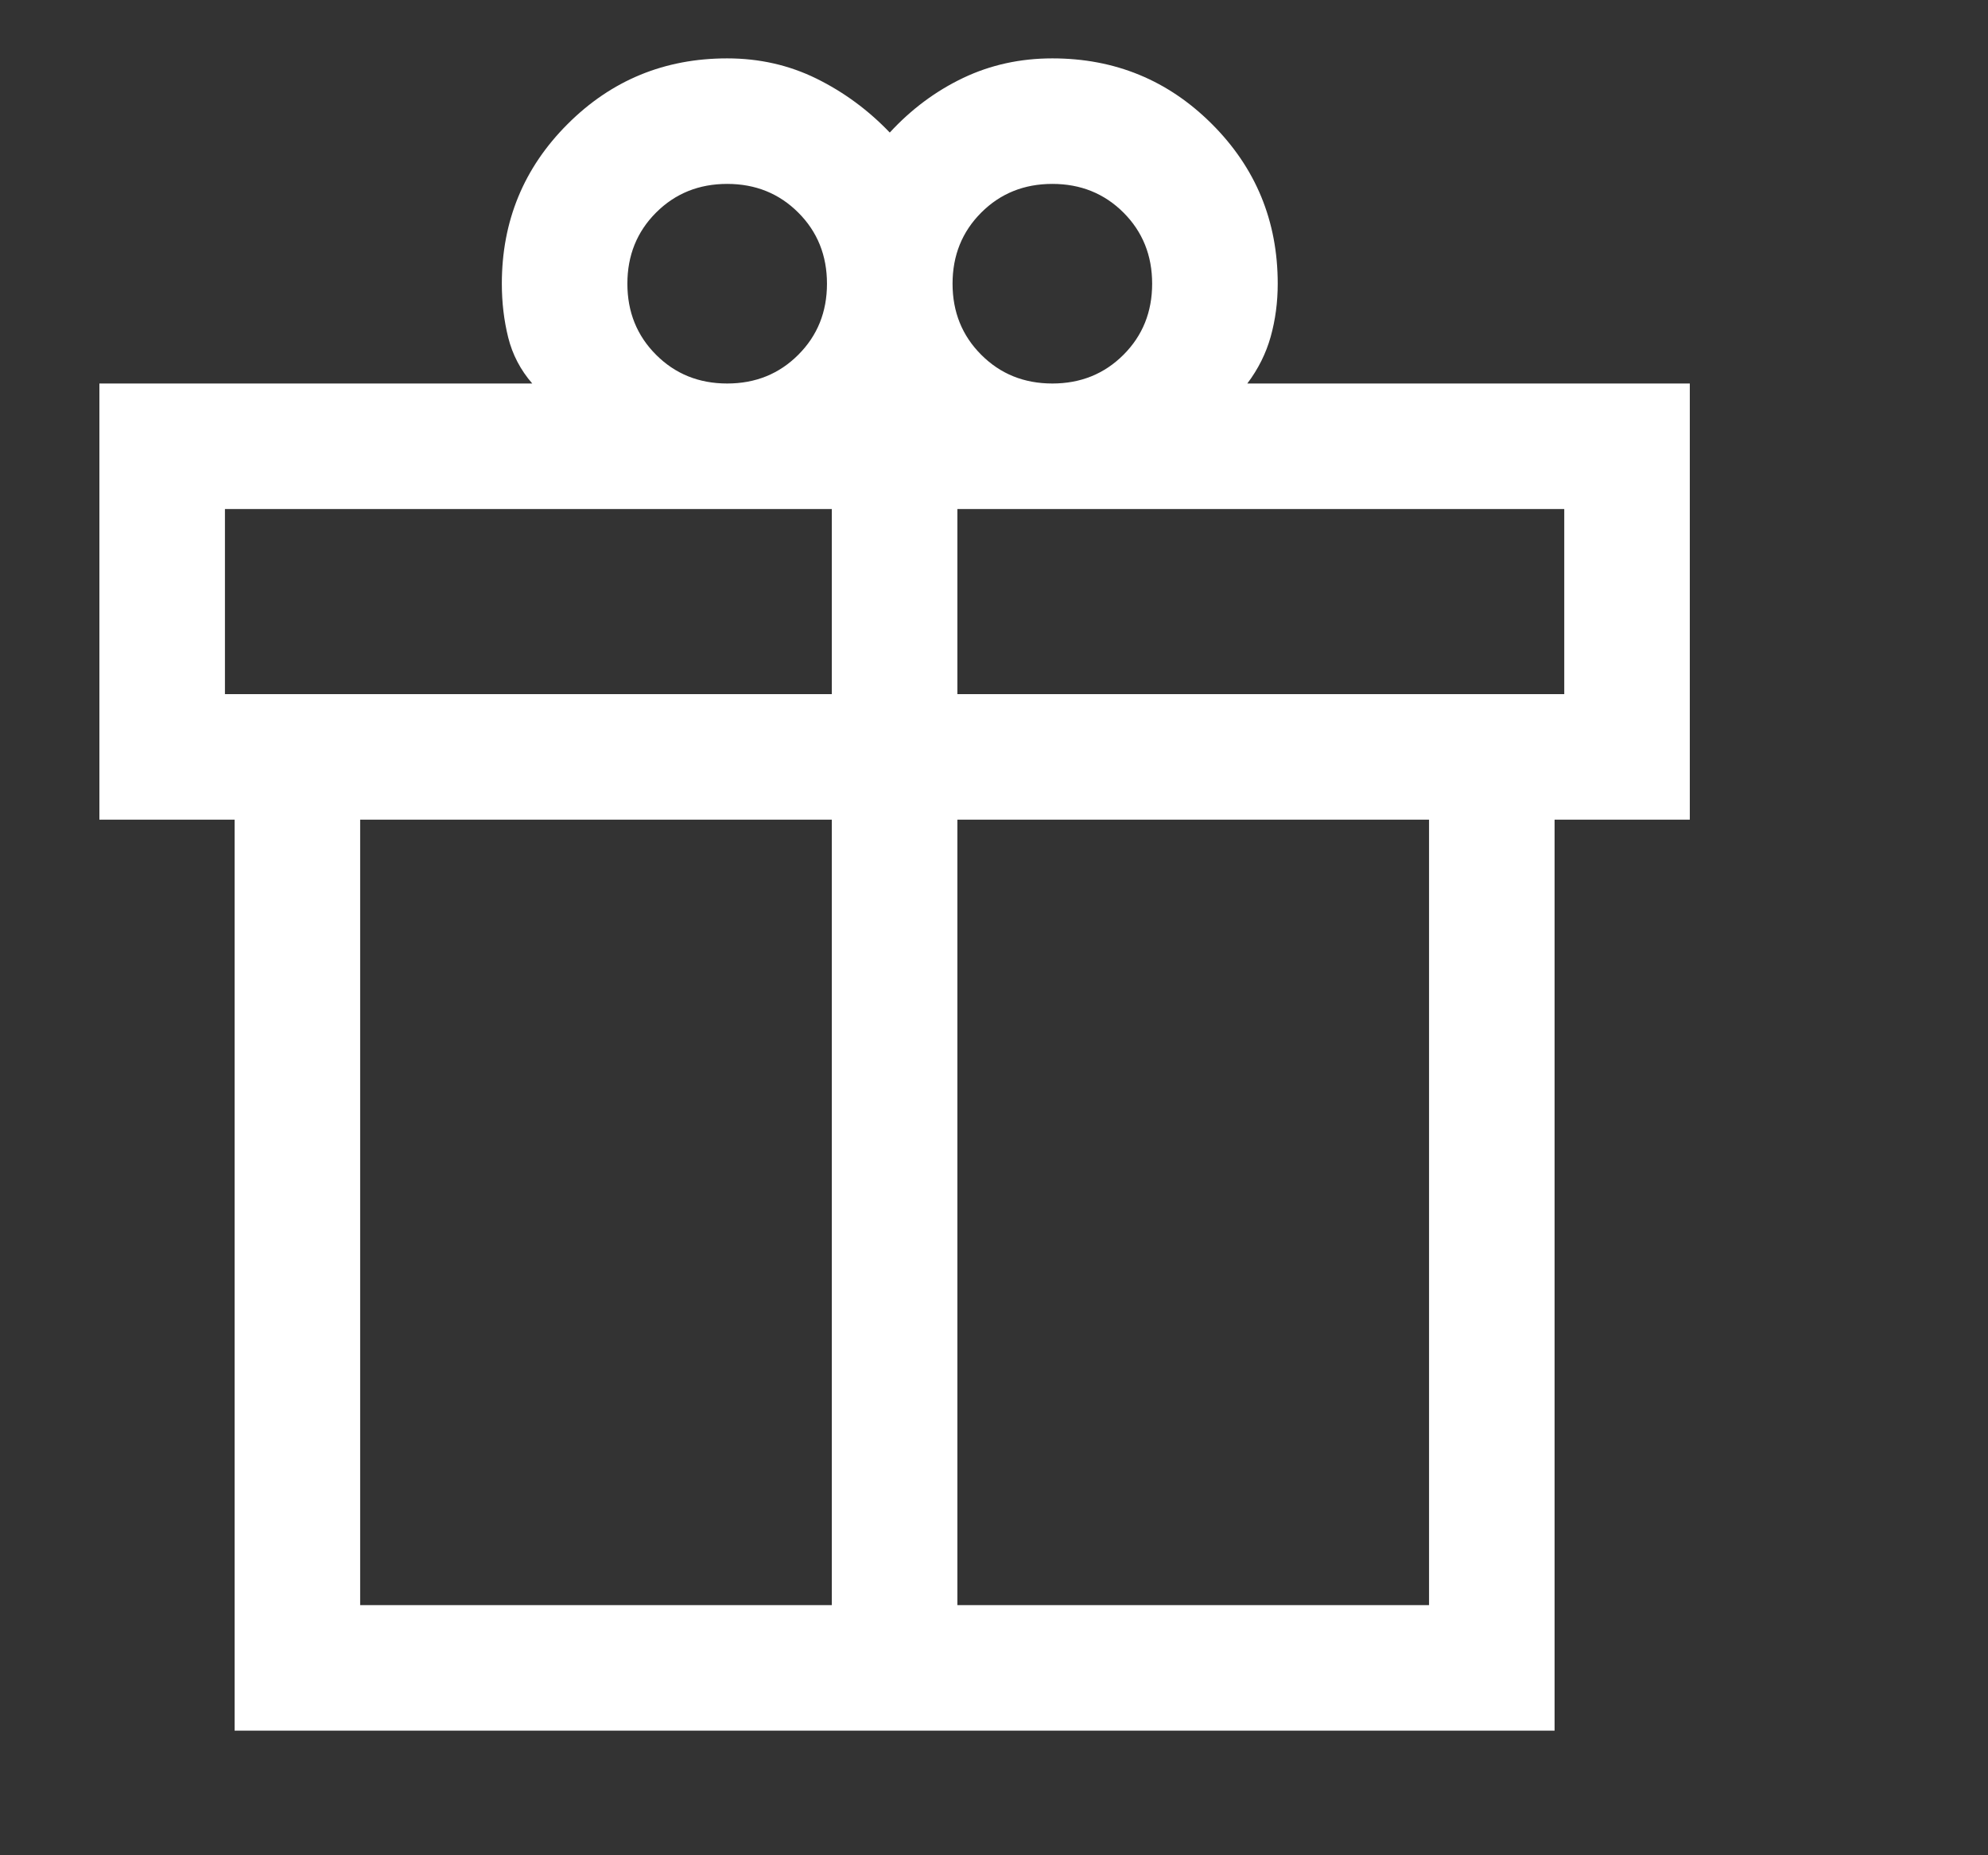
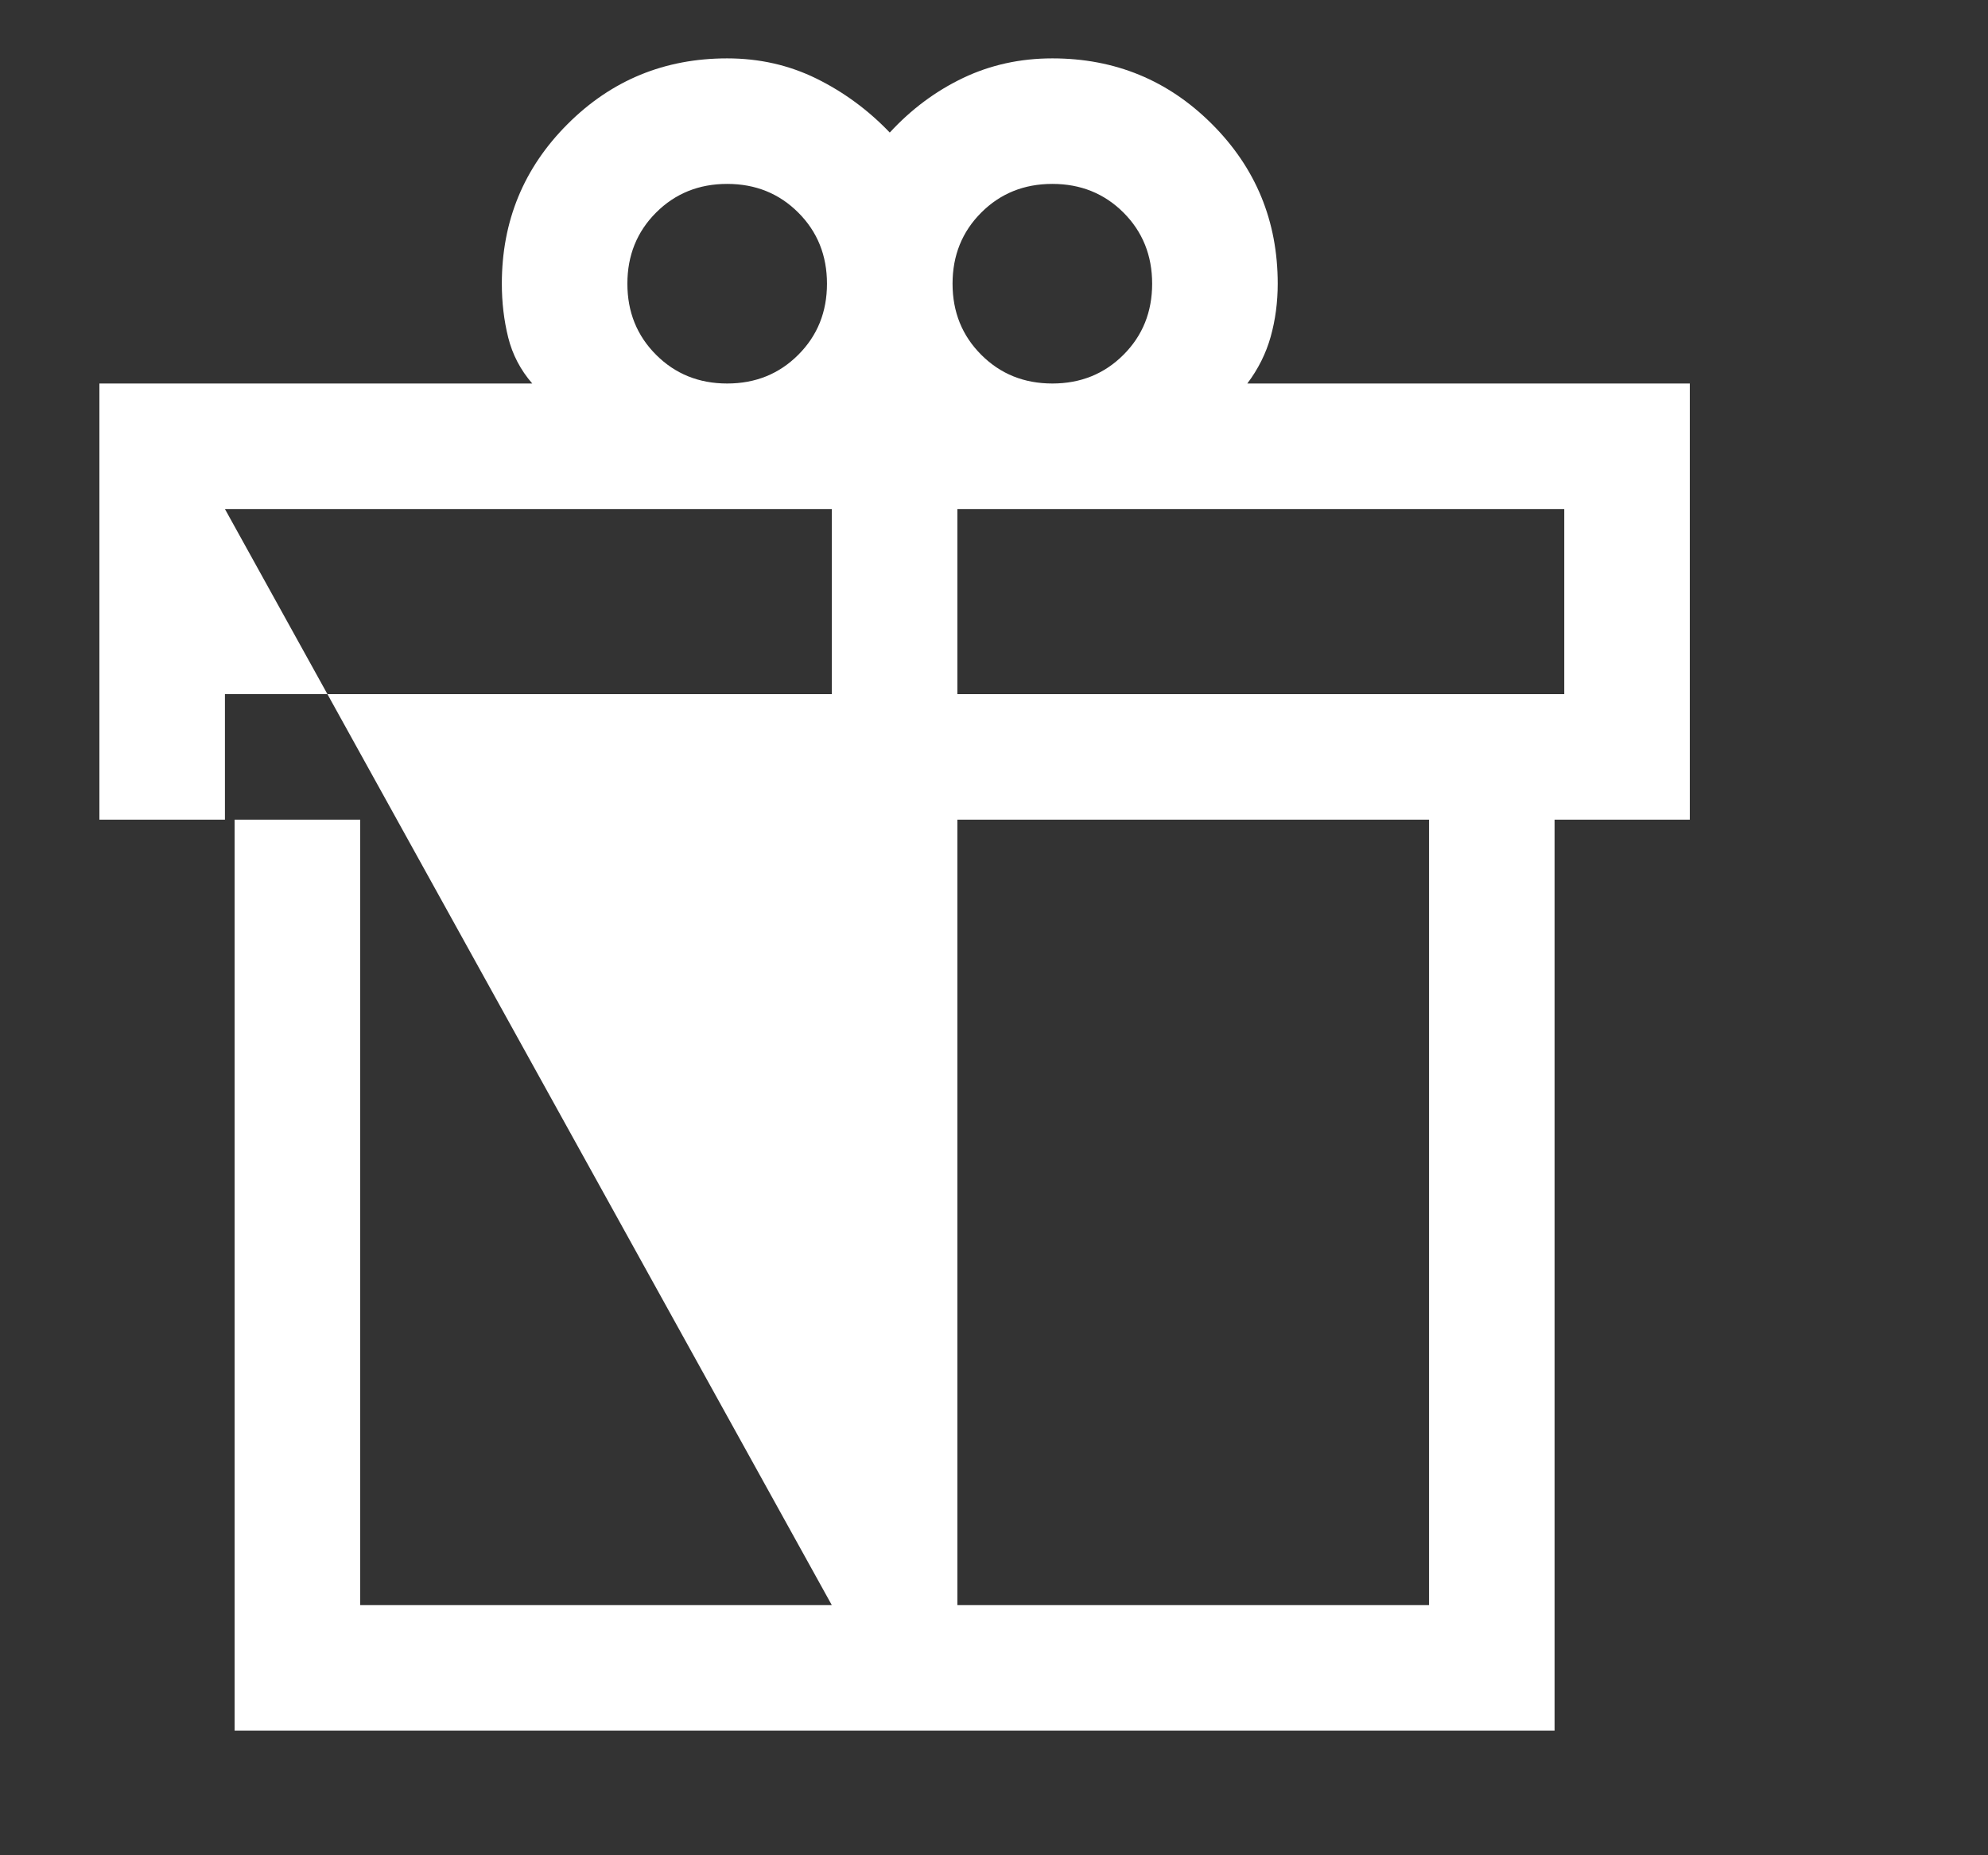
<svg xmlns="http://www.w3.org/2000/svg" width="60" height="56" viewBox="0 0 60 56" fill="none">
  <rect x="0" y="0" width="60" height="56" fill="#333333" stroke="none" />
-   <path d="M7.081 52.239V24.741H3V11.576H16.064C15.708 11.165 15.466 10.701 15.338 10.186C15.21 9.671 15.146 9.13 15.146 8.563C15.146 6.674 15.807 5.068 17.13 3.746C18.452 2.423 20.058 1.762 21.947 1.762C22.916 1.762 23.813 1.965 24.639 2.371C25.465 2.778 26.203 3.321 26.854 4.001C27.505 3.295 28.244 2.746 29.07 2.352C29.895 1.959 30.792 1.762 31.761 1.762C33.651 1.762 35.257 2.423 36.579 3.746C37.902 5.068 38.563 6.674 38.563 8.563C38.563 9.124 38.492 9.656 38.351 10.162C38.21 10.667 37.975 11.138 37.645 11.576H51V24.741H46.919V52.239H7.081ZM31.761 5.551C30.907 5.551 30.192 5.84 29.615 6.417C29.038 6.994 28.749 7.71 28.749 8.563C28.749 9.417 29.038 10.132 29.615 10.709C30.192 11.287 30.907 11.576 31.761 11.576C32.614 11.576 33.33 11.287 33.908 10.709C34.485 10.132 34.773 9.417 34.773 8.563C34.773 7.71 34.485 6.994 33.908 6.417C33.33 5.84 32.614 5.551 31.761 5.551ZM18.935 8.563C18.935 9.417 19.224 10.132 19.801 10.709C20.378 11.287 21.094 11.576 21.947 11.576C22.801 11.576 23.516 11.287 24.093 10.709C24.671 10.132 24.959 9.417 24.959 8.563C24.959 7.71 24.671 6.994 24.093 6.417C23.516 5.84 22.801 5.551 21.947 5.551C21.094 5.551 20.378 5.84 19.801 6.417C19.224 6.994 18.935 7.71 18.935 8.563ZM6.789 15.365V20.952H25.105V15.365H6.789ZM25.105 48.45V24.741H10.87V48.45H25.105ZM28.895 48.45H43.13V24.741H28.895V48.45ZM47.211 20.952V15.365H28.895V20.952H47.211Z" fill="white" />
+   <path d="M7.081 52.239V24.741H3V11.576H16.064C15.708 11.165 15.466 10.701 15.338 10.186C15.21 9.671 15.146 9.13 15.146 8.563C15.146 6.674 15.807 5.068 17.13 3.746C18.452 2.423 20.058 1.762 21.947 1.762C22.916 1.762 23.813 1.965 24.639 2.371C25.465 2.778 26.203 3.321 26.854 4.001C27.505 3.295 28.244 2.746 29.07 2.352C29.895 1.959 30.792 1.762 31.761 1.762C33.651 1.762 35.257 2.423 36.579 3.746C37.902 5.068 38.563 6.674 38.563 8.563C38.563 9.124 38.492 9.656 38.351 10.162C38.21 10.667 37.975 11.138 37.645 11.576H51V24.741H46.919V52.239H7.081ZM31.761 5.551C30.907 5.551 30.192 5.84 29.615 6.417C29.038 6.994 28.749 7.71 28.749 8.563C28.749 9.417 29.038 10.132 29.615 10.709C30.192 11.287 30.907 11.576 31.761 11.576C32.614 11.576 33.33 11.287 33.908 10.709C34.485 10.132 34.773 9.417 34.773 8.563C34.773 7.71 34.485 6.994 33.908 6.417C33.33 5.84 32.614 5.551 31.761 5.551ZM18.935 8.563C18.935 9.417 19.224 10.132 19.801 10.709C20.378 11.287 21.094 11.576 21.947 11.576C22.801 11.576 23.516 11.287 24.093 10.709C24.671 10.132 24.959 9.417 24.959 8.563C24.959 7.71 24.671 6.994 24.093 6.417C23.516 5.84 22.801 5.551 21.947 5.551C21.094 5.551 20.378 5.84 19.801 6.417C19.224 6.994 18.935 7.71 18.935 8.563ZM6.789 15.365V20.952H25.105V15.365H6.789ZV24.741H10.87V48.45H25.105ZM28.895 48.45H43.13V24.741H28.895V48.45ZM47.211 20.952V15.365H28.895V20.952H47.211Z" fill="white" />
</svg>